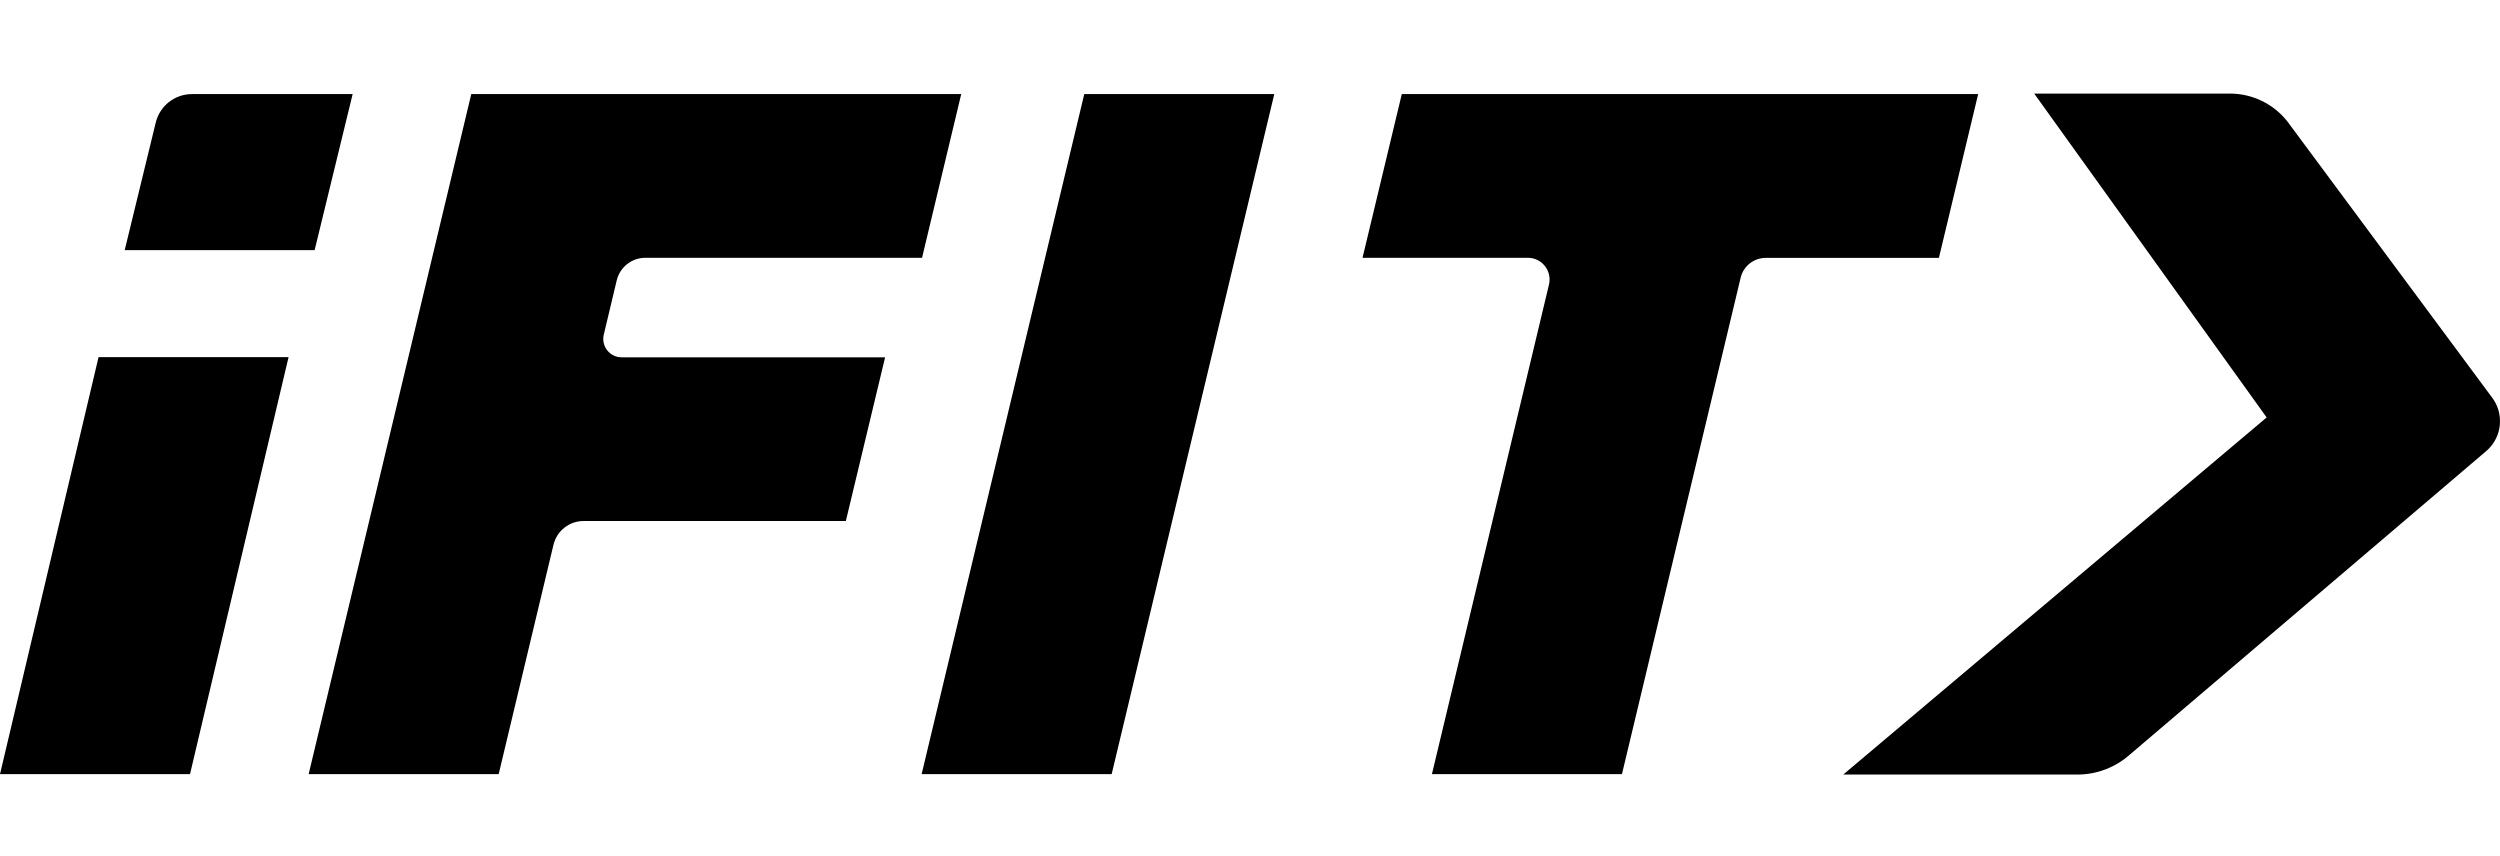
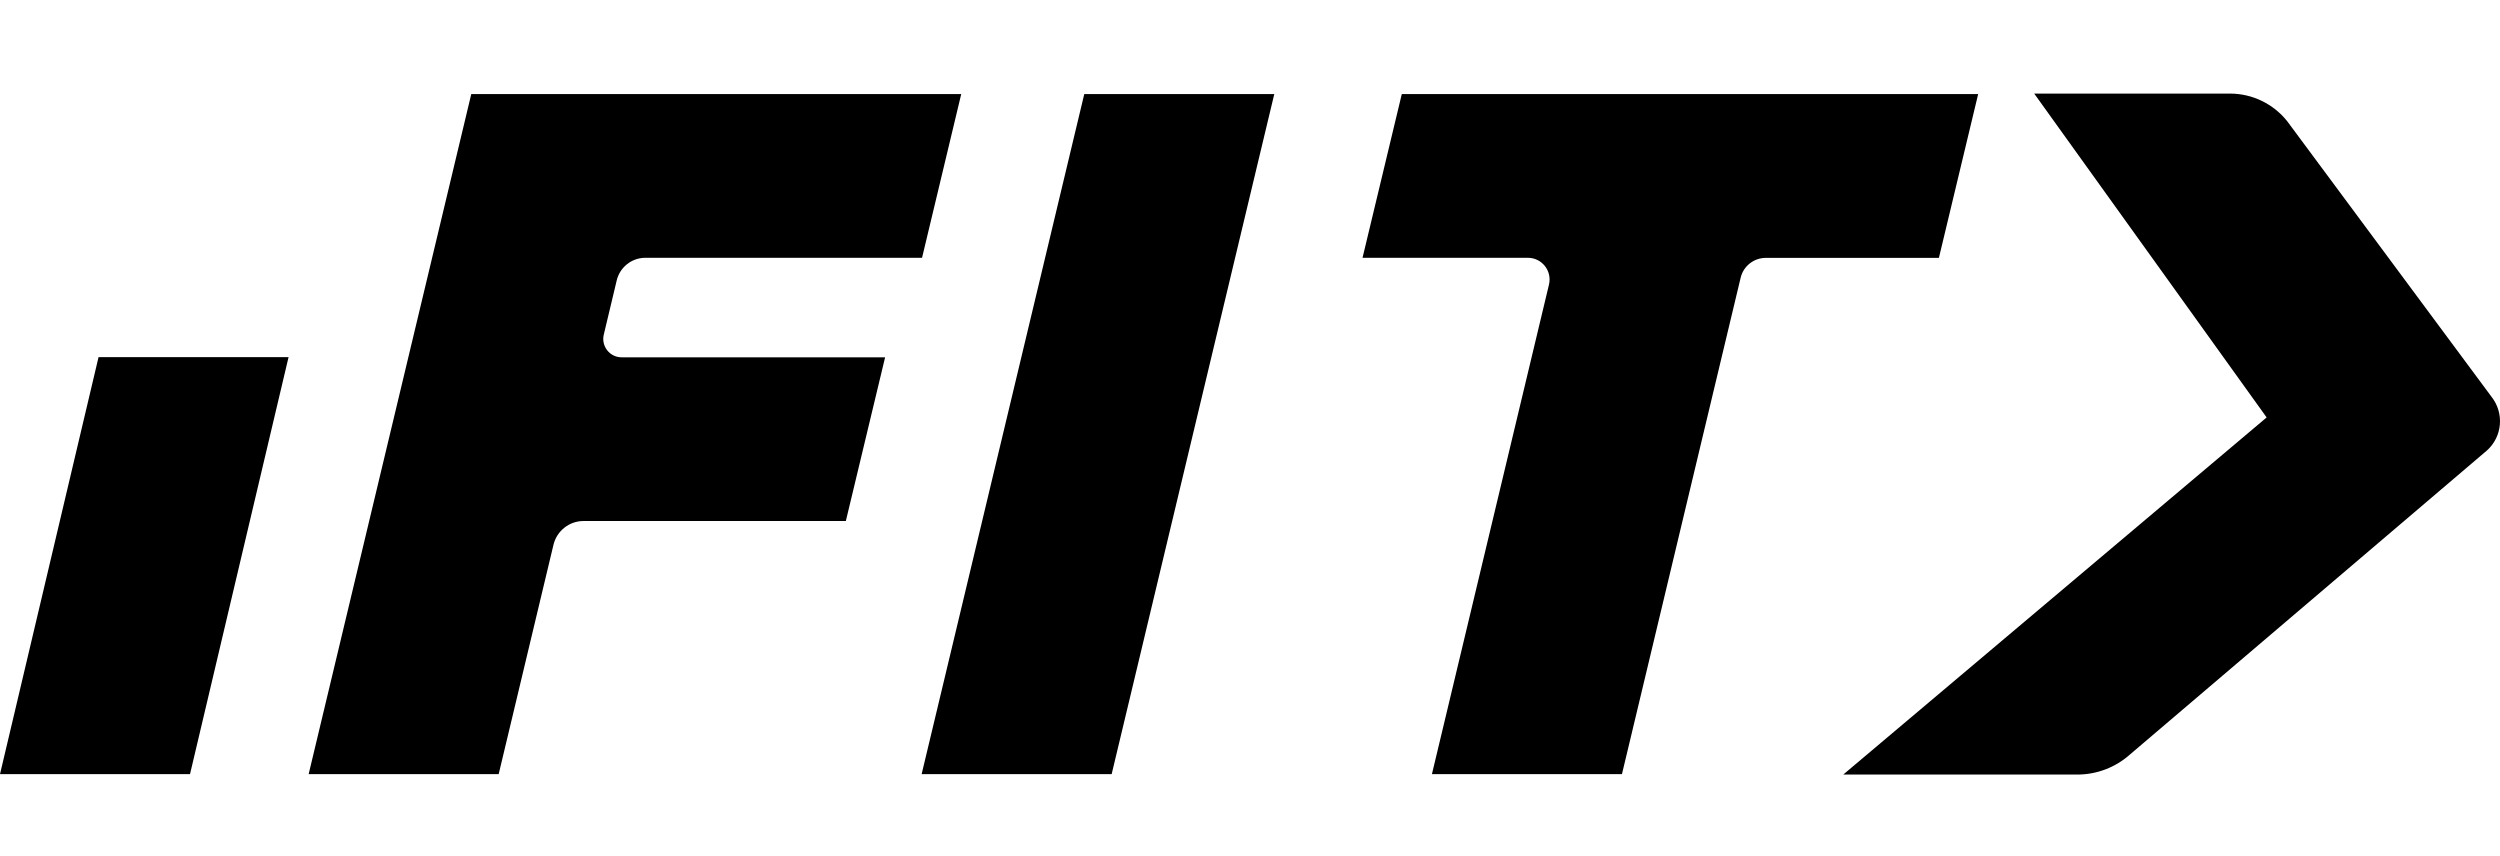
<svg xmlns="http://www.w3.org/2000/svg" width="187" height="64" viewBox="0 0 187 64" fill="none">
  <g clip-path="url(#clip0_3689_2088)">
    <path d="M147.967 7.037H104.854L101.917 19.283H114.286C115.336 19.283 116.106 20.263 115.864 21.286L107.108 57.905H121.322L130.201 20.772C130.406 19.903 131.189 19.289 132.083 19.289H145.03L147.967 7.037Z" fill="black" />
    <path d="M68.938 57.905H83.152L95.316 7.037H81.103L68.938 57.905Z" fill="black" />
    <path d="M-0 57.906H14.213L21.584 26.715H7.371L-0 57.906Z" fill="black" />
    <path d="M68.969 19.283L71.9 7.037H35.251L23.087 57.905H37.301L41.399 40.753C41.647 39.711 42.579 38.972 43.647 38.972H63.269L66.206 26.727H46.497C45.609 26.727 44.957 25.896 45.162 25.033L46.13 20.976C46.367 19.984 47.254 19.283 48.273 19.283H68.963H68.969Z" fill="black" />
    <path d="M155.387 57.937H137.876L169.545 31.224L152.158 7H166.8C168.477 7 170.054 7.769 171.091 9.078L186.366 29.68C187.329 30.902 187.18 32.657 186.025 33.694L159.336 56.423C158.25 57.397 156.846 57.937 155.387 57.937Z" fill="black" />
-     <path d="M9.32 18.712H23.534L26.378 7.037H14.363C13.071 7.037 11.953 7.918 11.649 9.171L9.327 18.712H9.32Z" fill="black" />
  </g>
  <defs>
    <clipPath id="clip0_3689_2088">
      <rect width="187" height="50.937" fill="white" transform="translate(0 7)" />
    </clipPath>
  </defs>
</svg>